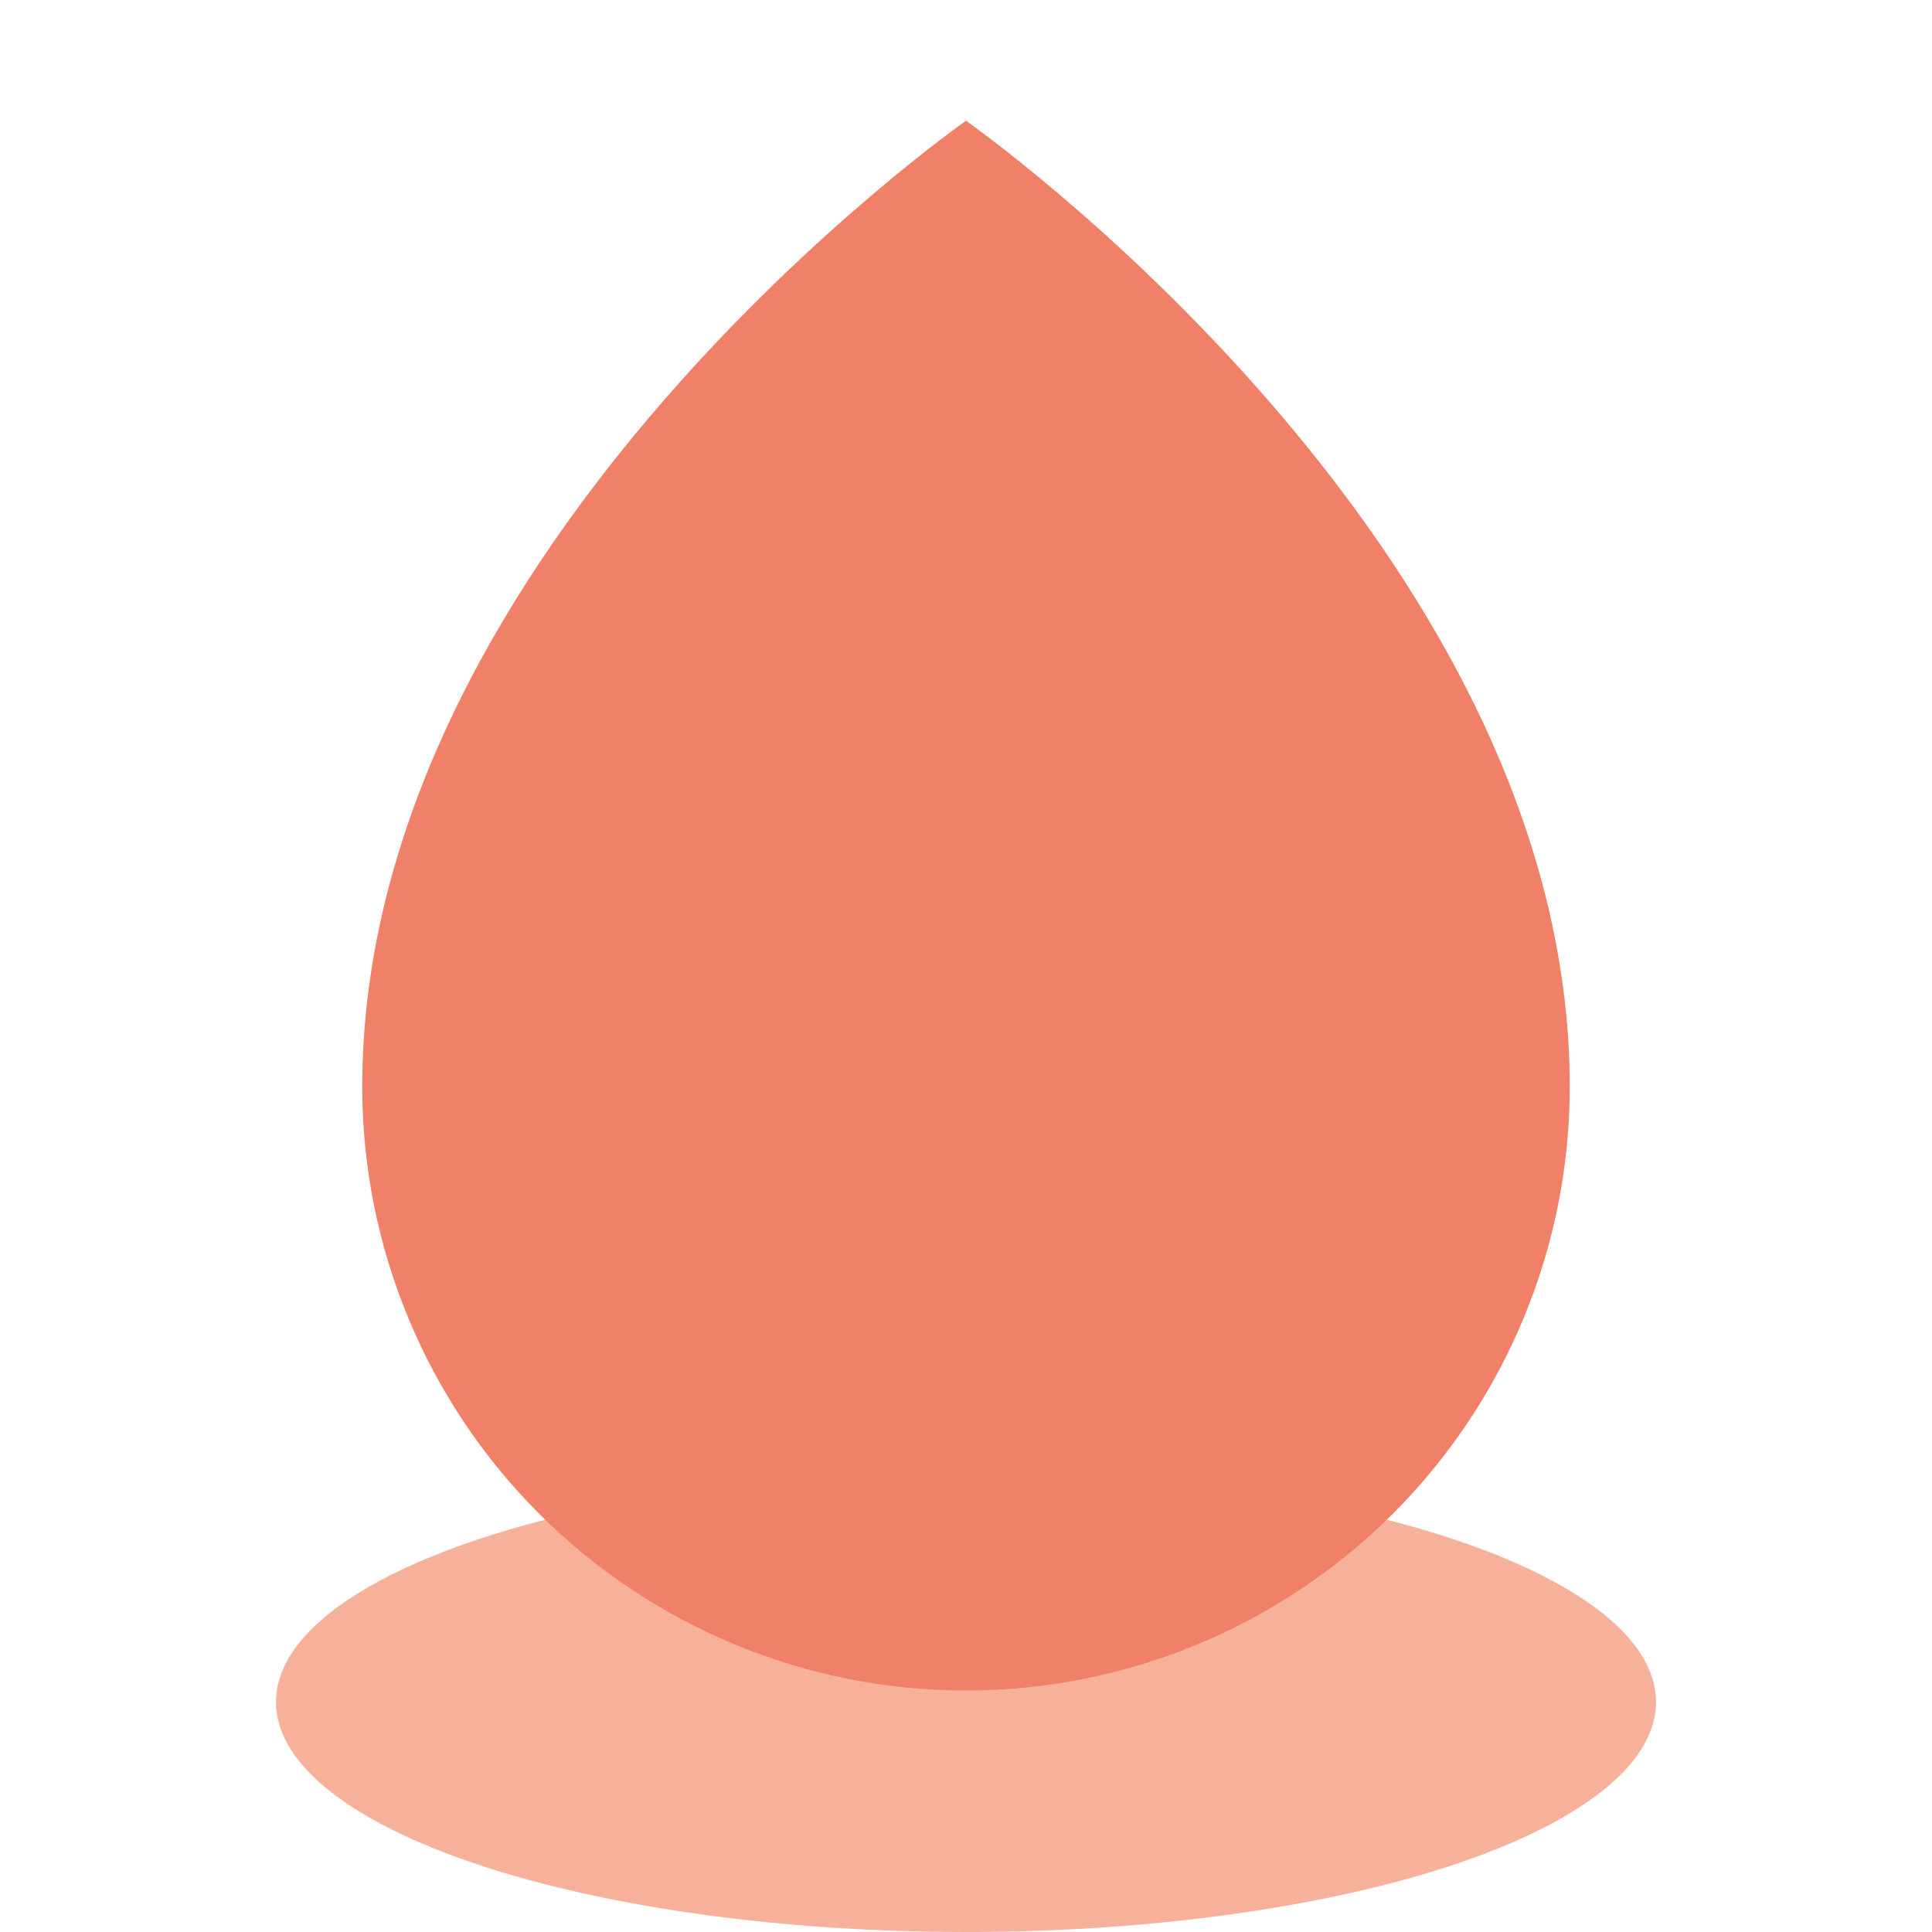
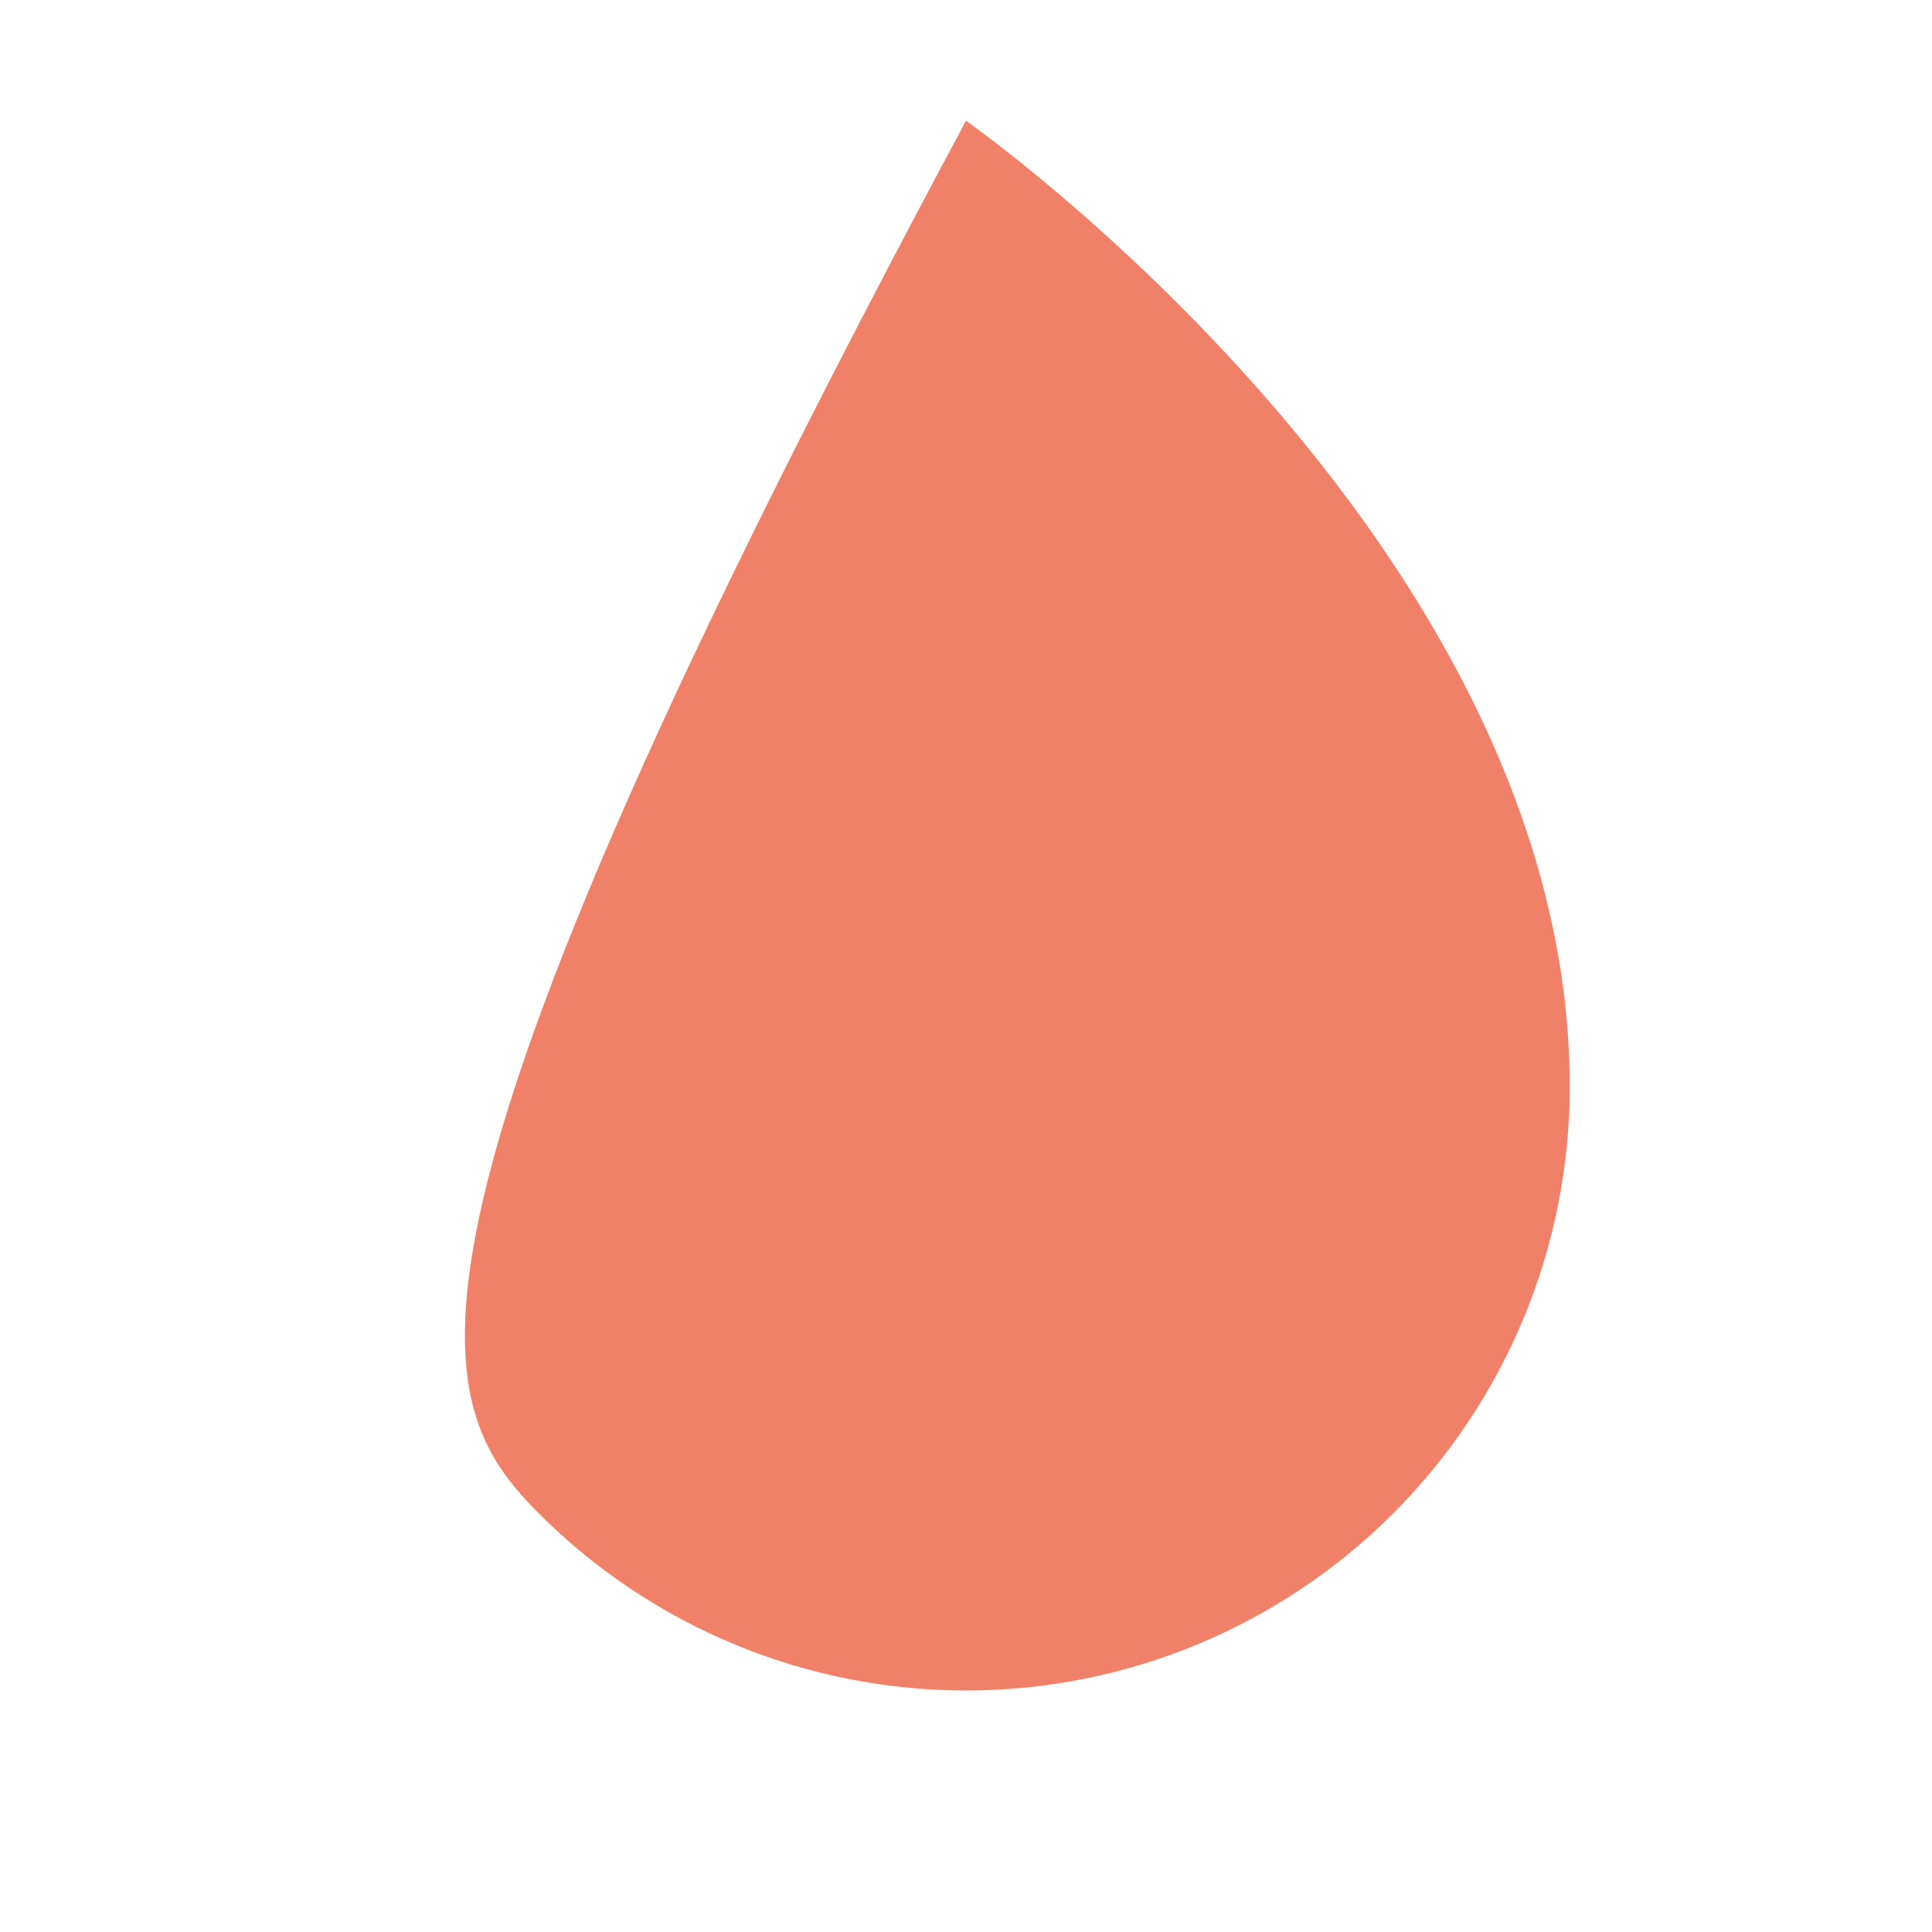
<svg xmlns="http://www.w3.org/2000/svg" width="42" height="42" viewBox="0 0 42 42" fill="none">
-   <ellipse cx="21" cy="37" rx="15" ry="5" fill="#F7B09A" />
-   <path d="M34.125 23.625C34.125 11.812 21 2.625 21 2.625C21 2.625 7.875 11.812 7.875 23.625C7.875 27.106 9.258 30.444 11.719 32.906C14.181 35.367 17.519 36.75 21 36.75C24.481 36.75 27.819 35.367 30.281 32.906C32.742 30.444 34.125 27.106 34.125 23.625Z" fill="#F18068" />
+   <path d="M34.125 23.625C34.125 11.812 21 2.625 21 2.625C7.875 27.106 9.258 30.444 11.719 32.906C14.181 35.367 17.519 36.75 21 36.75C24.481 36.75 27.819 35.367 30.281 32.906C32.742 30.444 34.125 27.106 34.125 23.625Z" fill="#F18068" />
</svg>